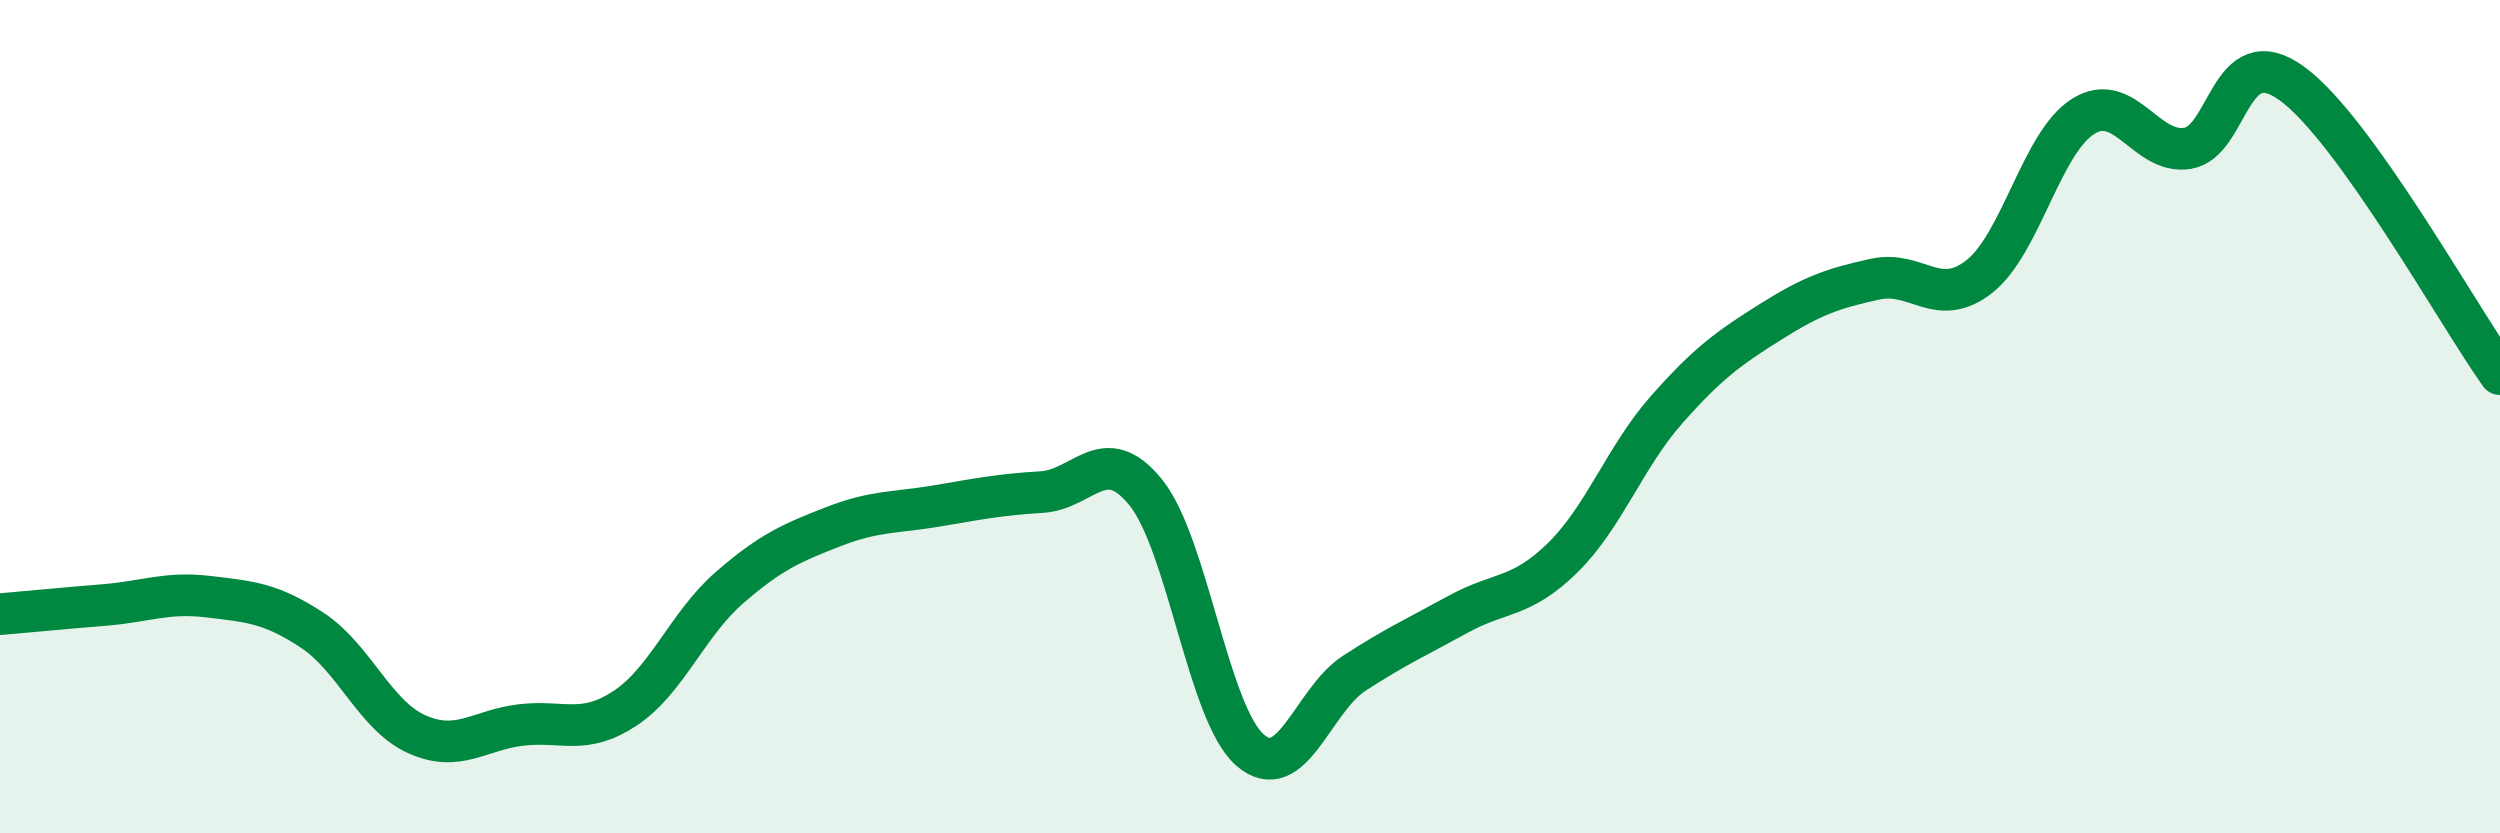
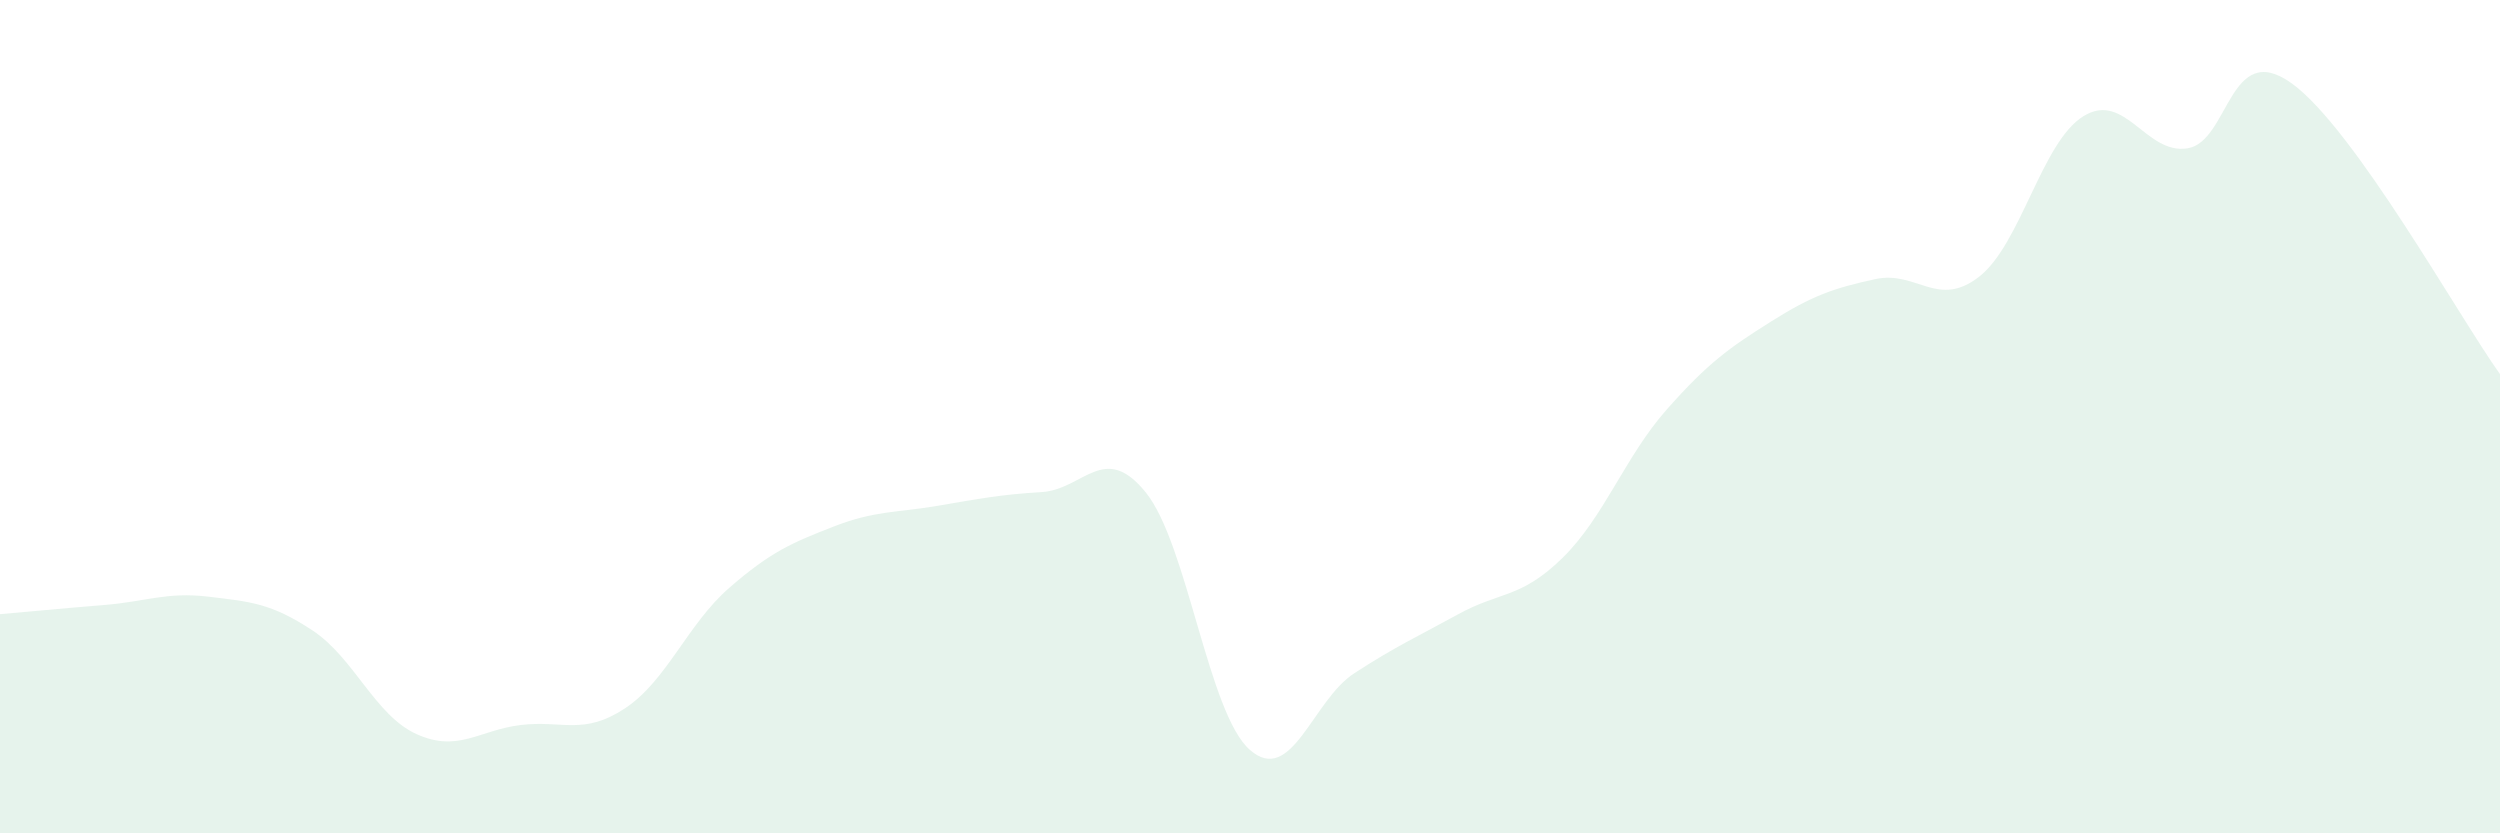
<svg xmlns="http://www.w3.org/2000/svg" width="60" height="20" viewBox="0 0 60 20">
  <path d="M 0,14.74 C 0.5,14.7 1.5,14.6 2.5,14.52 C 3.5,14.44 4,14.2 5,14.32 C 6,14.44 6.5,14.47 7.5,15.13 C 8.5,15.79 9,17.17 10,17.62 C 11,18.07 11.5,17.52 12.5,17.4 C 13.5,17.28 14,17.66 15,17 C 16,16.34 16.5,14.98 17.5,14.11 C 18.5,13.24 19,13.03 20,12.64 C 21,12.25 21.5,12.31 22.5,12.14 C 23.5,11.97 24,11.87 25,11.81 C 26,11.75 26.5,10.58 27.5,11.82 C 28.5,13.06 29,17.13 30,18 C 31,18.87 31.5,16.81 32.5,16.16 C 33.5,15.51 34,15.29 35,14.74 C 36,14.19 36.5,14.37 37.5,13.39 C 38.5,12.41 39,10.96 40,9.83 C 41,8.7 41.5,8.35 42.5,7.72 C 43.5,7.09 44,6.92 45,6.7 C 46,6.48 46.5,7.42 47.5,6.64 C 48.5,5.86 49,3.41 50,2.79 C 51,2.17 51.5,3.72 52.5,3.56 C 53.5,3.4 53.5,0.92 55,2 C 56.5,3.08 59,7.58 60,8.98L60 20L0 20Z" fill="#008740" opacity="0.1" stroke-linecap="round" stroke-linejoin="round" />
-   <path d="M 0,14.74 C 0.5,14.7 1.5,14.6 2.5,14.52 C 3.5,14.44 4,14.2 5,14.32 C 6,14.44 6.5,14.47 7.5,15.13 C 8.5,15.79 9,17.17 10,17.62 C 11,18.07 11.5,17.52 12.5,17.4 C 13.5,17.28 14,17.66 15,17 C 16,16.34 16.5,14.98 17.5,14.11 C 18.5,13.24 19,13.03 20,12.64 C 21,12.25 21.5,12.31 22.5,12.14 C 23.5,11.97 24,11.87 25,11.81 C 26,11.75 26.5,10.58 27.5,11.82 C 28.5,13.06 29,17.13 30,18 C 31,18.87 31.5,16.81 32.5,16.16 C 33.5,15.51 34,15.29 35,14.74 C 36,14.19 36.5,14.37 37.5,13.39 C 38.5,12.41 39,10.96 40,9.83 C 41,8.7 41.5,8.35 42.5,7.72 C 43.5,7.09 44,6.92 45,6.7 C 46,6.48 46.5,7.42 47.5,6.64 C 48.5,5.86 49,3.41 50,2.79 C 51,2.17 51.5,3.72 52.5,3.56 C 53.5,3.4 53.5,0.92 55,2 C 56.5,3.08 59,7.58 60,8.98" stroke="#008740" stroke-width="1" fill="none" stroke-linecap="round" stroke-linejoin="round" />
</svg>